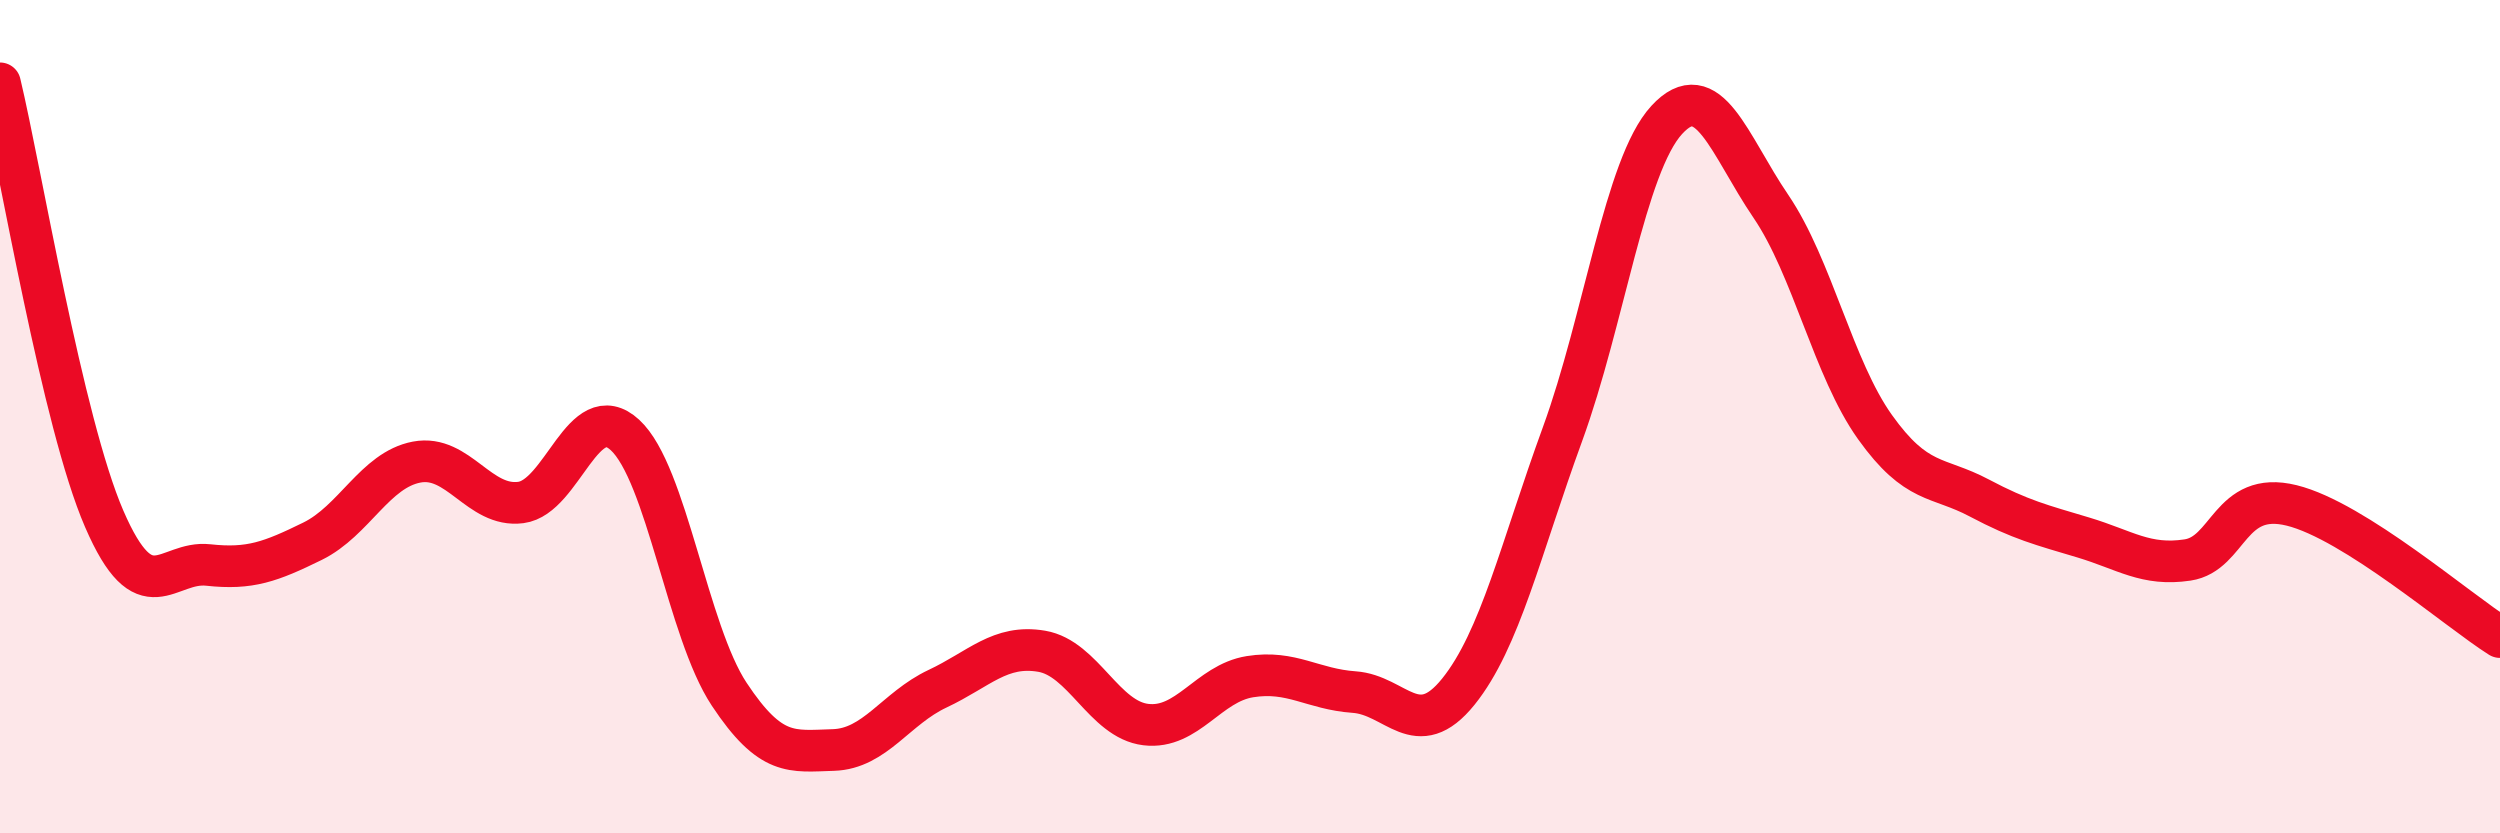
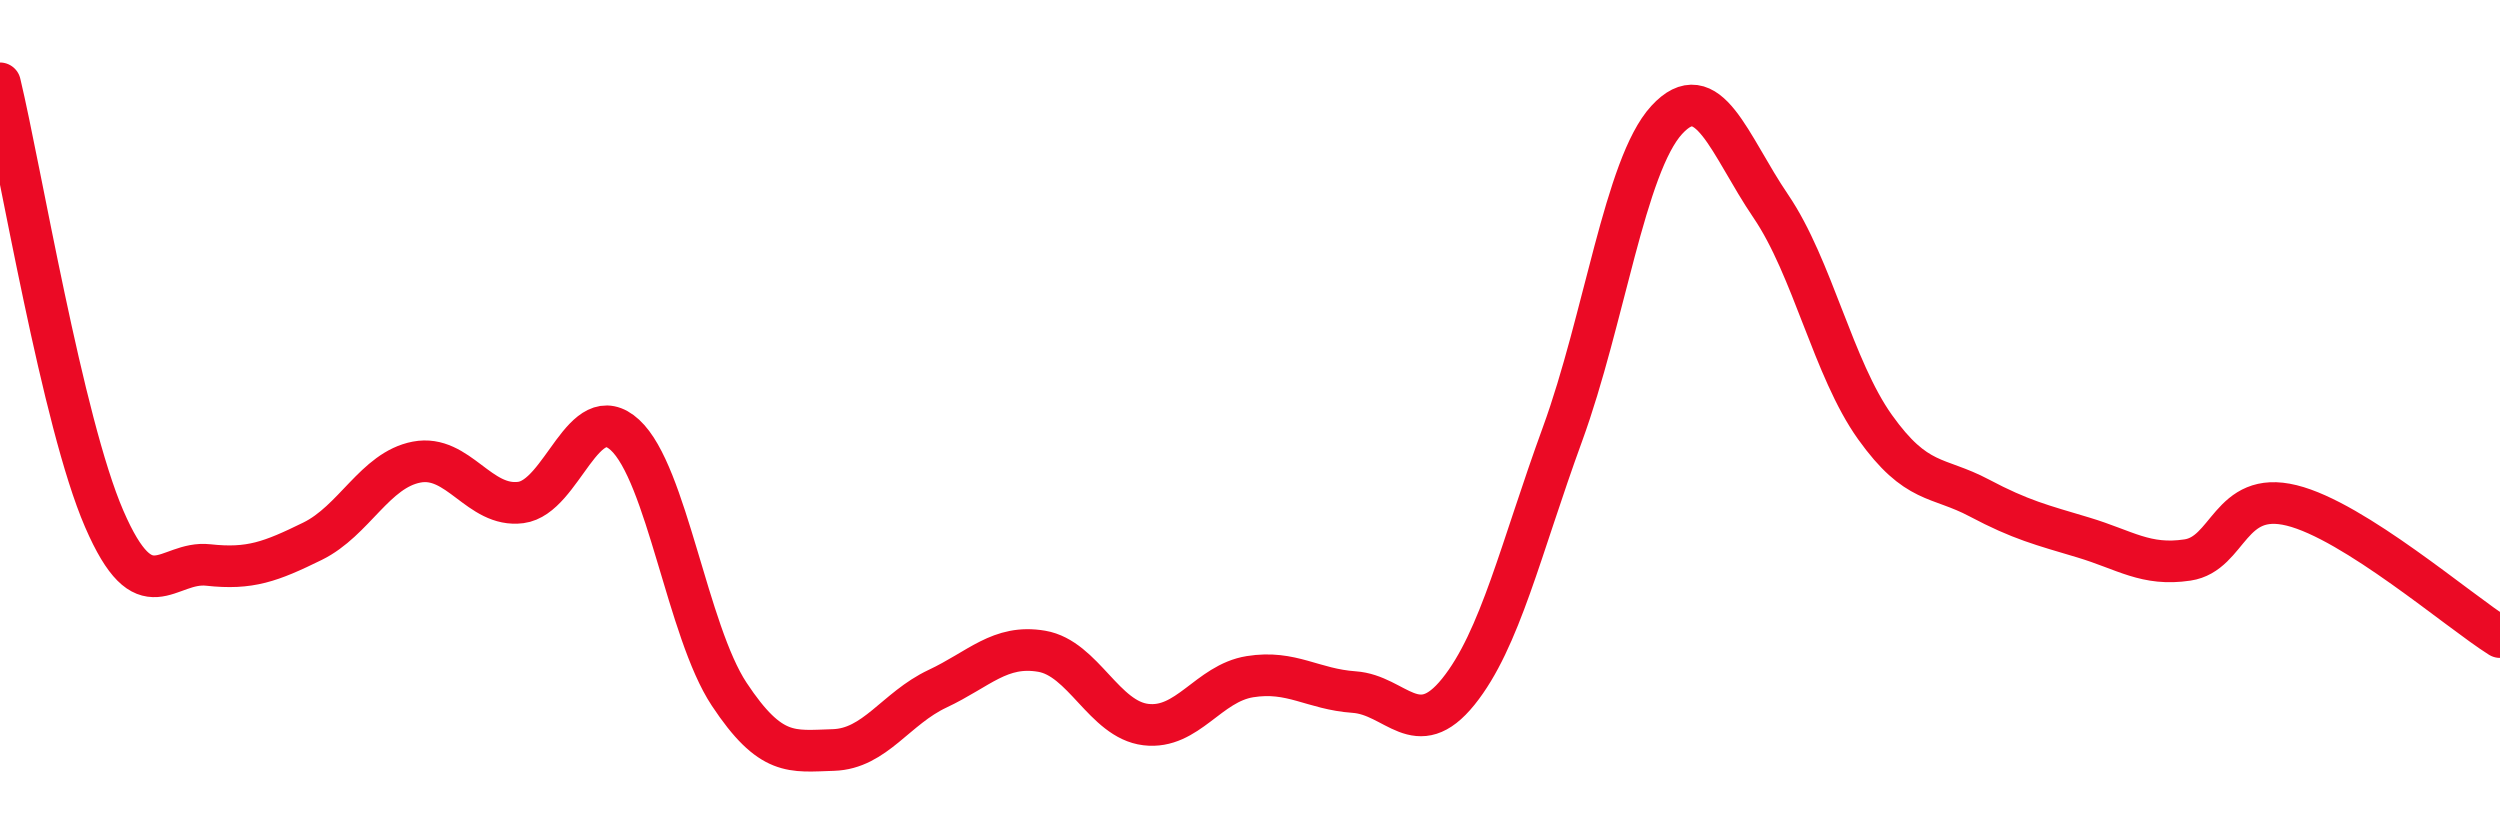
<svg xmlns="http://www.w3.org/2000/svg" width="60" height="20" viewBox="0 0 60 20">
-   <path d="M 0,2 C 0.5,4.09 1.5,10.14 2.5,12.45 C 3.5,14.76 4,13.45 5,13.56 C 6,13.67 6.5,13.48 7.5,12.99 C 8.5,12.5 9,11.28 10,11.09 C 11,10.9 11.5,12.19 12.5,12.06 C 13.5,11.93 14,9.52 15,10.44 C 16,11.36 16.5,15.15 17.5,16.66 C 18.5,18.17 19,18.03 20,18 C 21,17.97 21.5,17 22.5,16.53 C 23.5,16.06 24,15.46 25,15.63 C 26,15.8 26.5,17.27 27.5,17.39 C 28.5,17.51 29,16.4 30,16.24 C 31,16.08 31.5,16.54 32.5,16.61 C 33.5,16.68 34,17.84 35,16.6 C 36,15.36 36.5,13.16 37.5,10.42 C 38.5,7.68 39,3.97 40,2.88 C 41,1.79 41.5,3.48 42.5,4.95 C 43.5,6.42 44,8.85 45,10.25 C 46,11.65 46.5,11.42 47.5,11.95 C 48.5,12.48 49,12.6 50,12.9 C 51,13.2 51.5,13.59 52.5,13.44 C 53.5,13.29 53.5,11.76 55,12.13 C 56.5,12.5 59,14.66 60,15.29L60 20L0 20Z" fill="#EB0A25" opacity="0.1" stroke-linecap="round" stroke-linejoin="round" />
  <path d="M 0,2 C 0.5,4.09 1.5,10.14 2.5,12.45 C 3.5,14.76 4,13.45 5,13.56 C 6,13.67 6.5,13.48 7.5,12.99 C 8.5,12.5 9,11.28 10,11.09 C 11,10.9 11.5,12.19 12.5,12.06 C 13.5,11.93 14,9.52 15,10.44 C 16,11.36 16.5,15.15 17.5,16.66 C 18.5,18.17 19,18.03 20,18 C 21,17.97 21.5,17 22.5,16.53 C 23.5,16.06 24,15.46 25,15.63 C 26,15.8 26.5,17.27 27.5,17.39 C 28.5,17.51 29,16.4 30,16.24 C 31,16.08 31.5,16.54 32.5,16.61 C 33.5,16.68 34,17.84 35,16.6 C 36,15.36 36.5,13.16 37.5,10.42 C 38.5,7.68 39,3.97 40,2.88 C 41,1.79 41.5,3.48 42.5,4.95 C 43.5,6.42 44,8.85 45,10.25 C 46,11.65 46.5,11.42 47.5,11.95 C 48.5,12.48 49,12.6 50,12.9 C 51,13.2 51.5,13.59 52.5,13.44 C 53.5,13.29 53.5,11.76 55,12.13 C 56.5,12.5 59,14.66 60,15.29" stroke="#EB0A25" stroke-width="1" fill="none" stroke-linecap="round" stroke-linejoin="round" />
</svg>